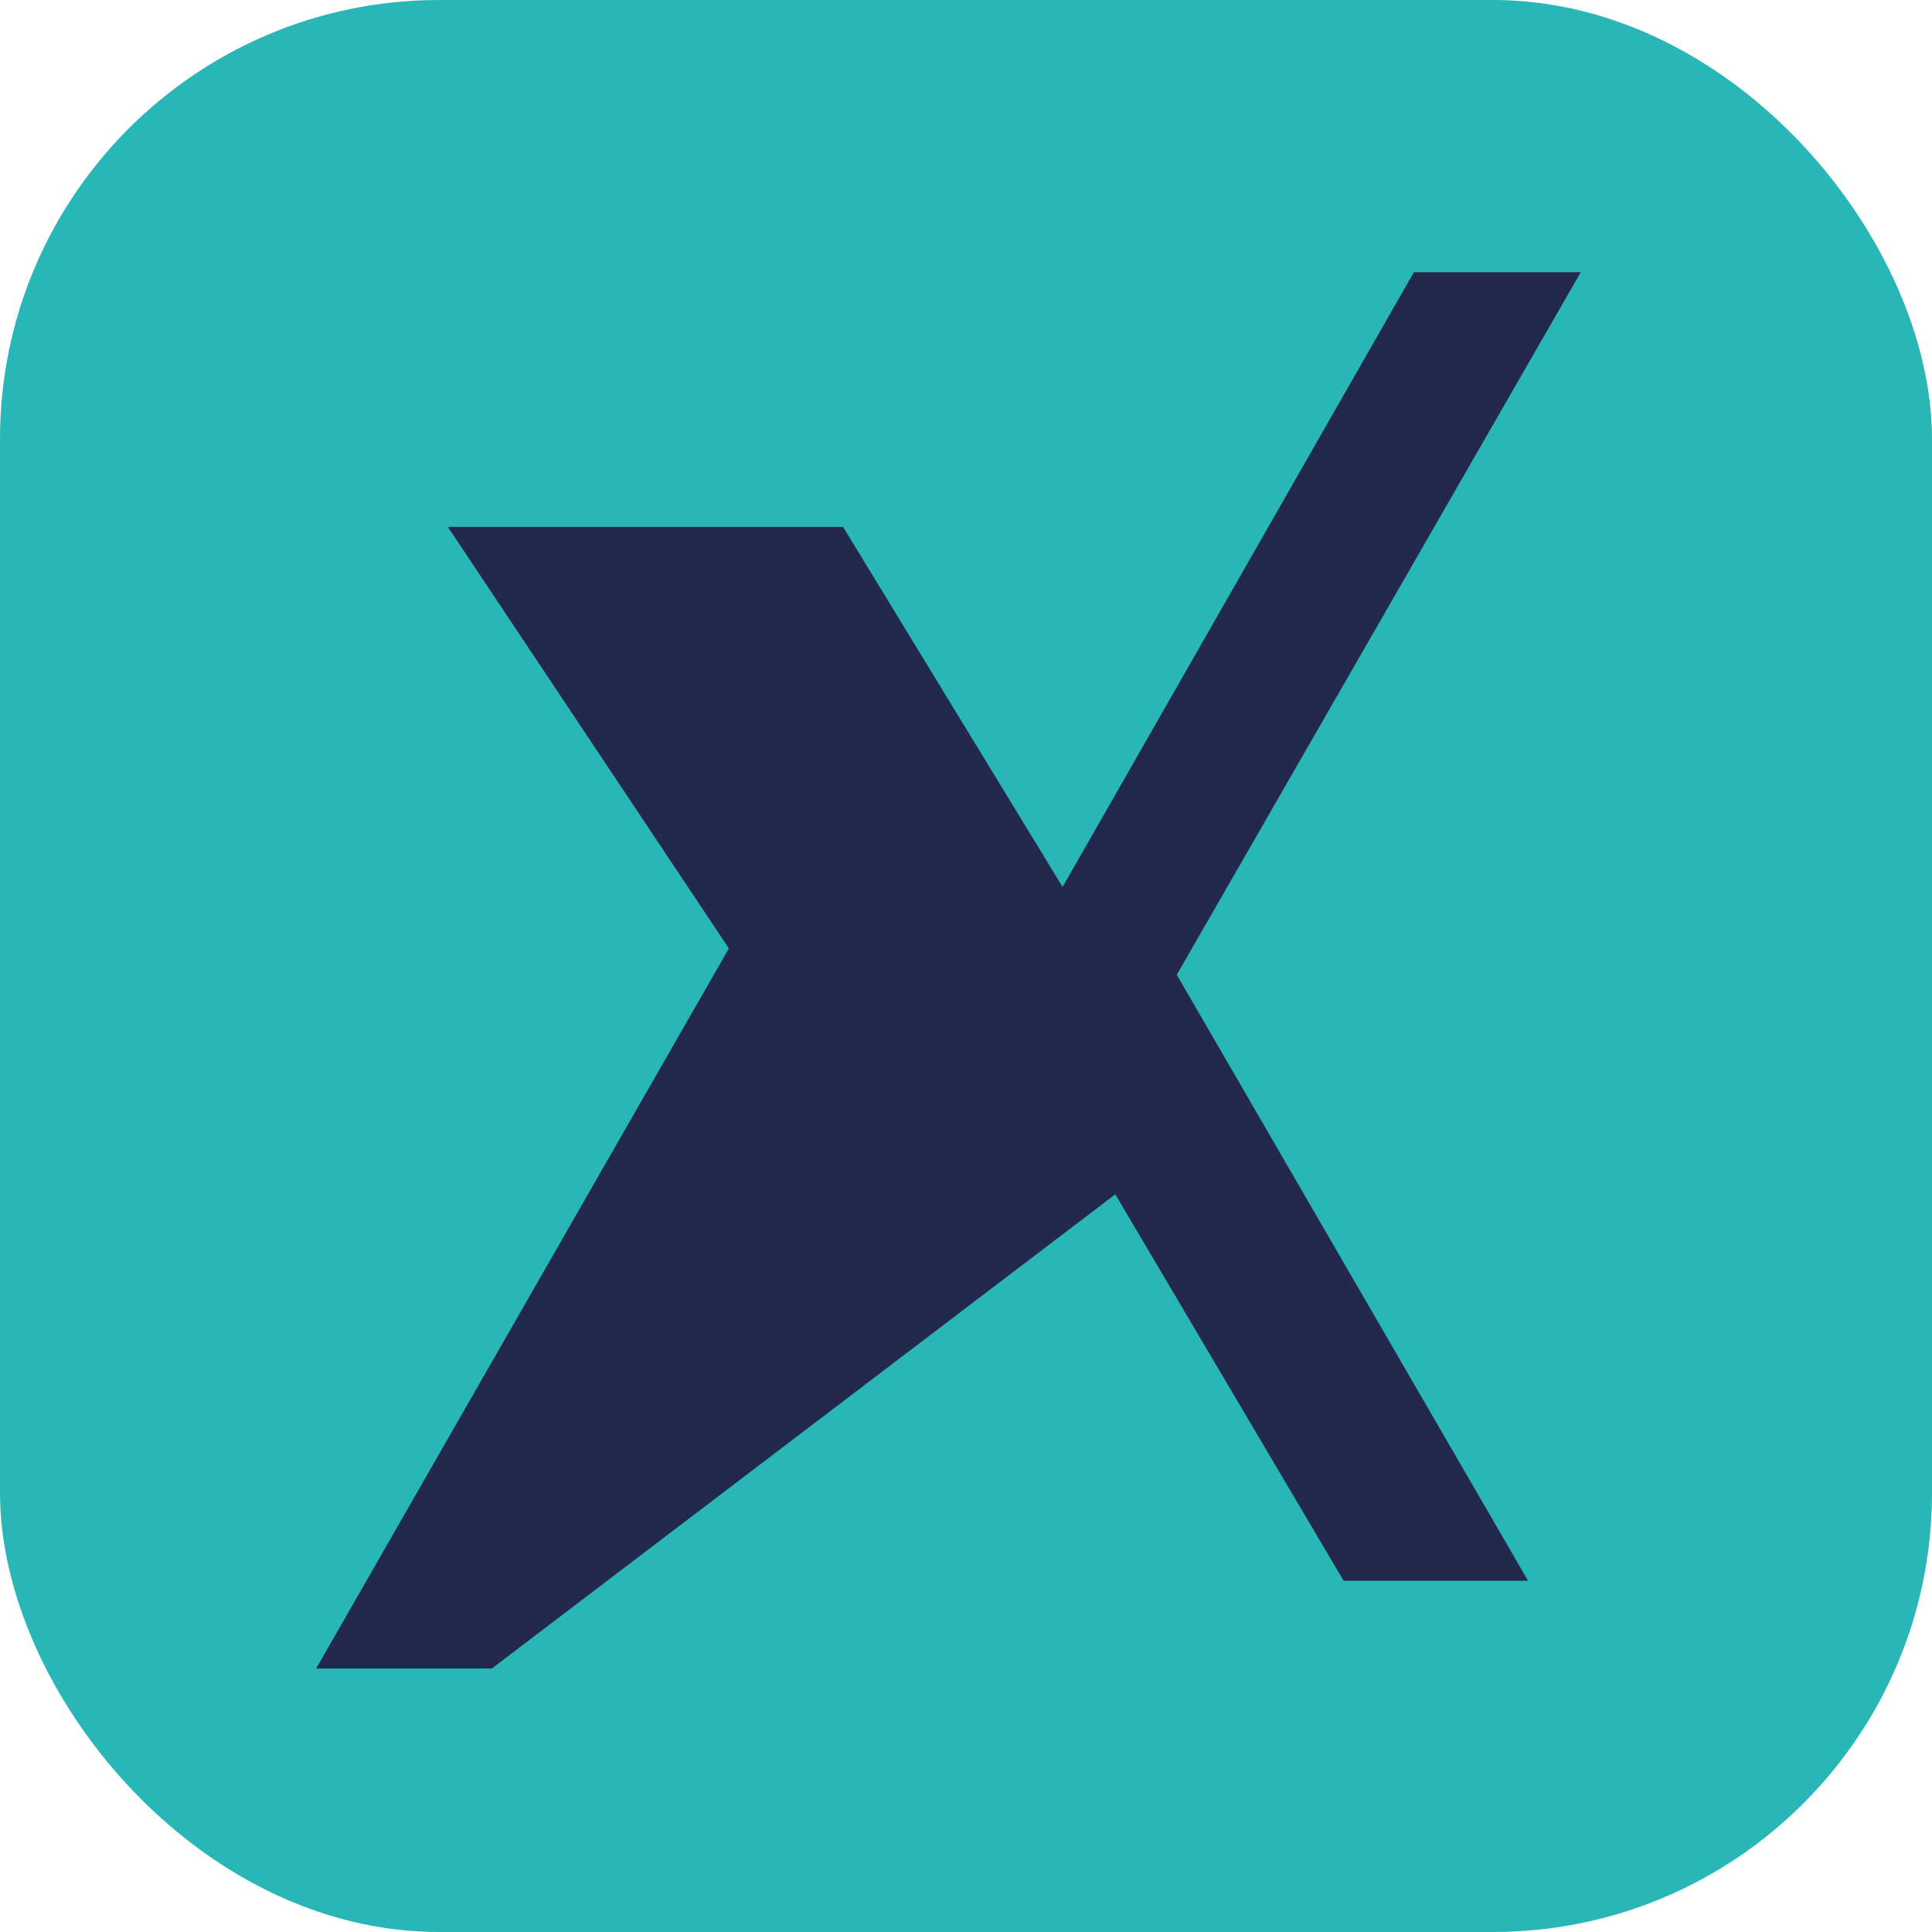
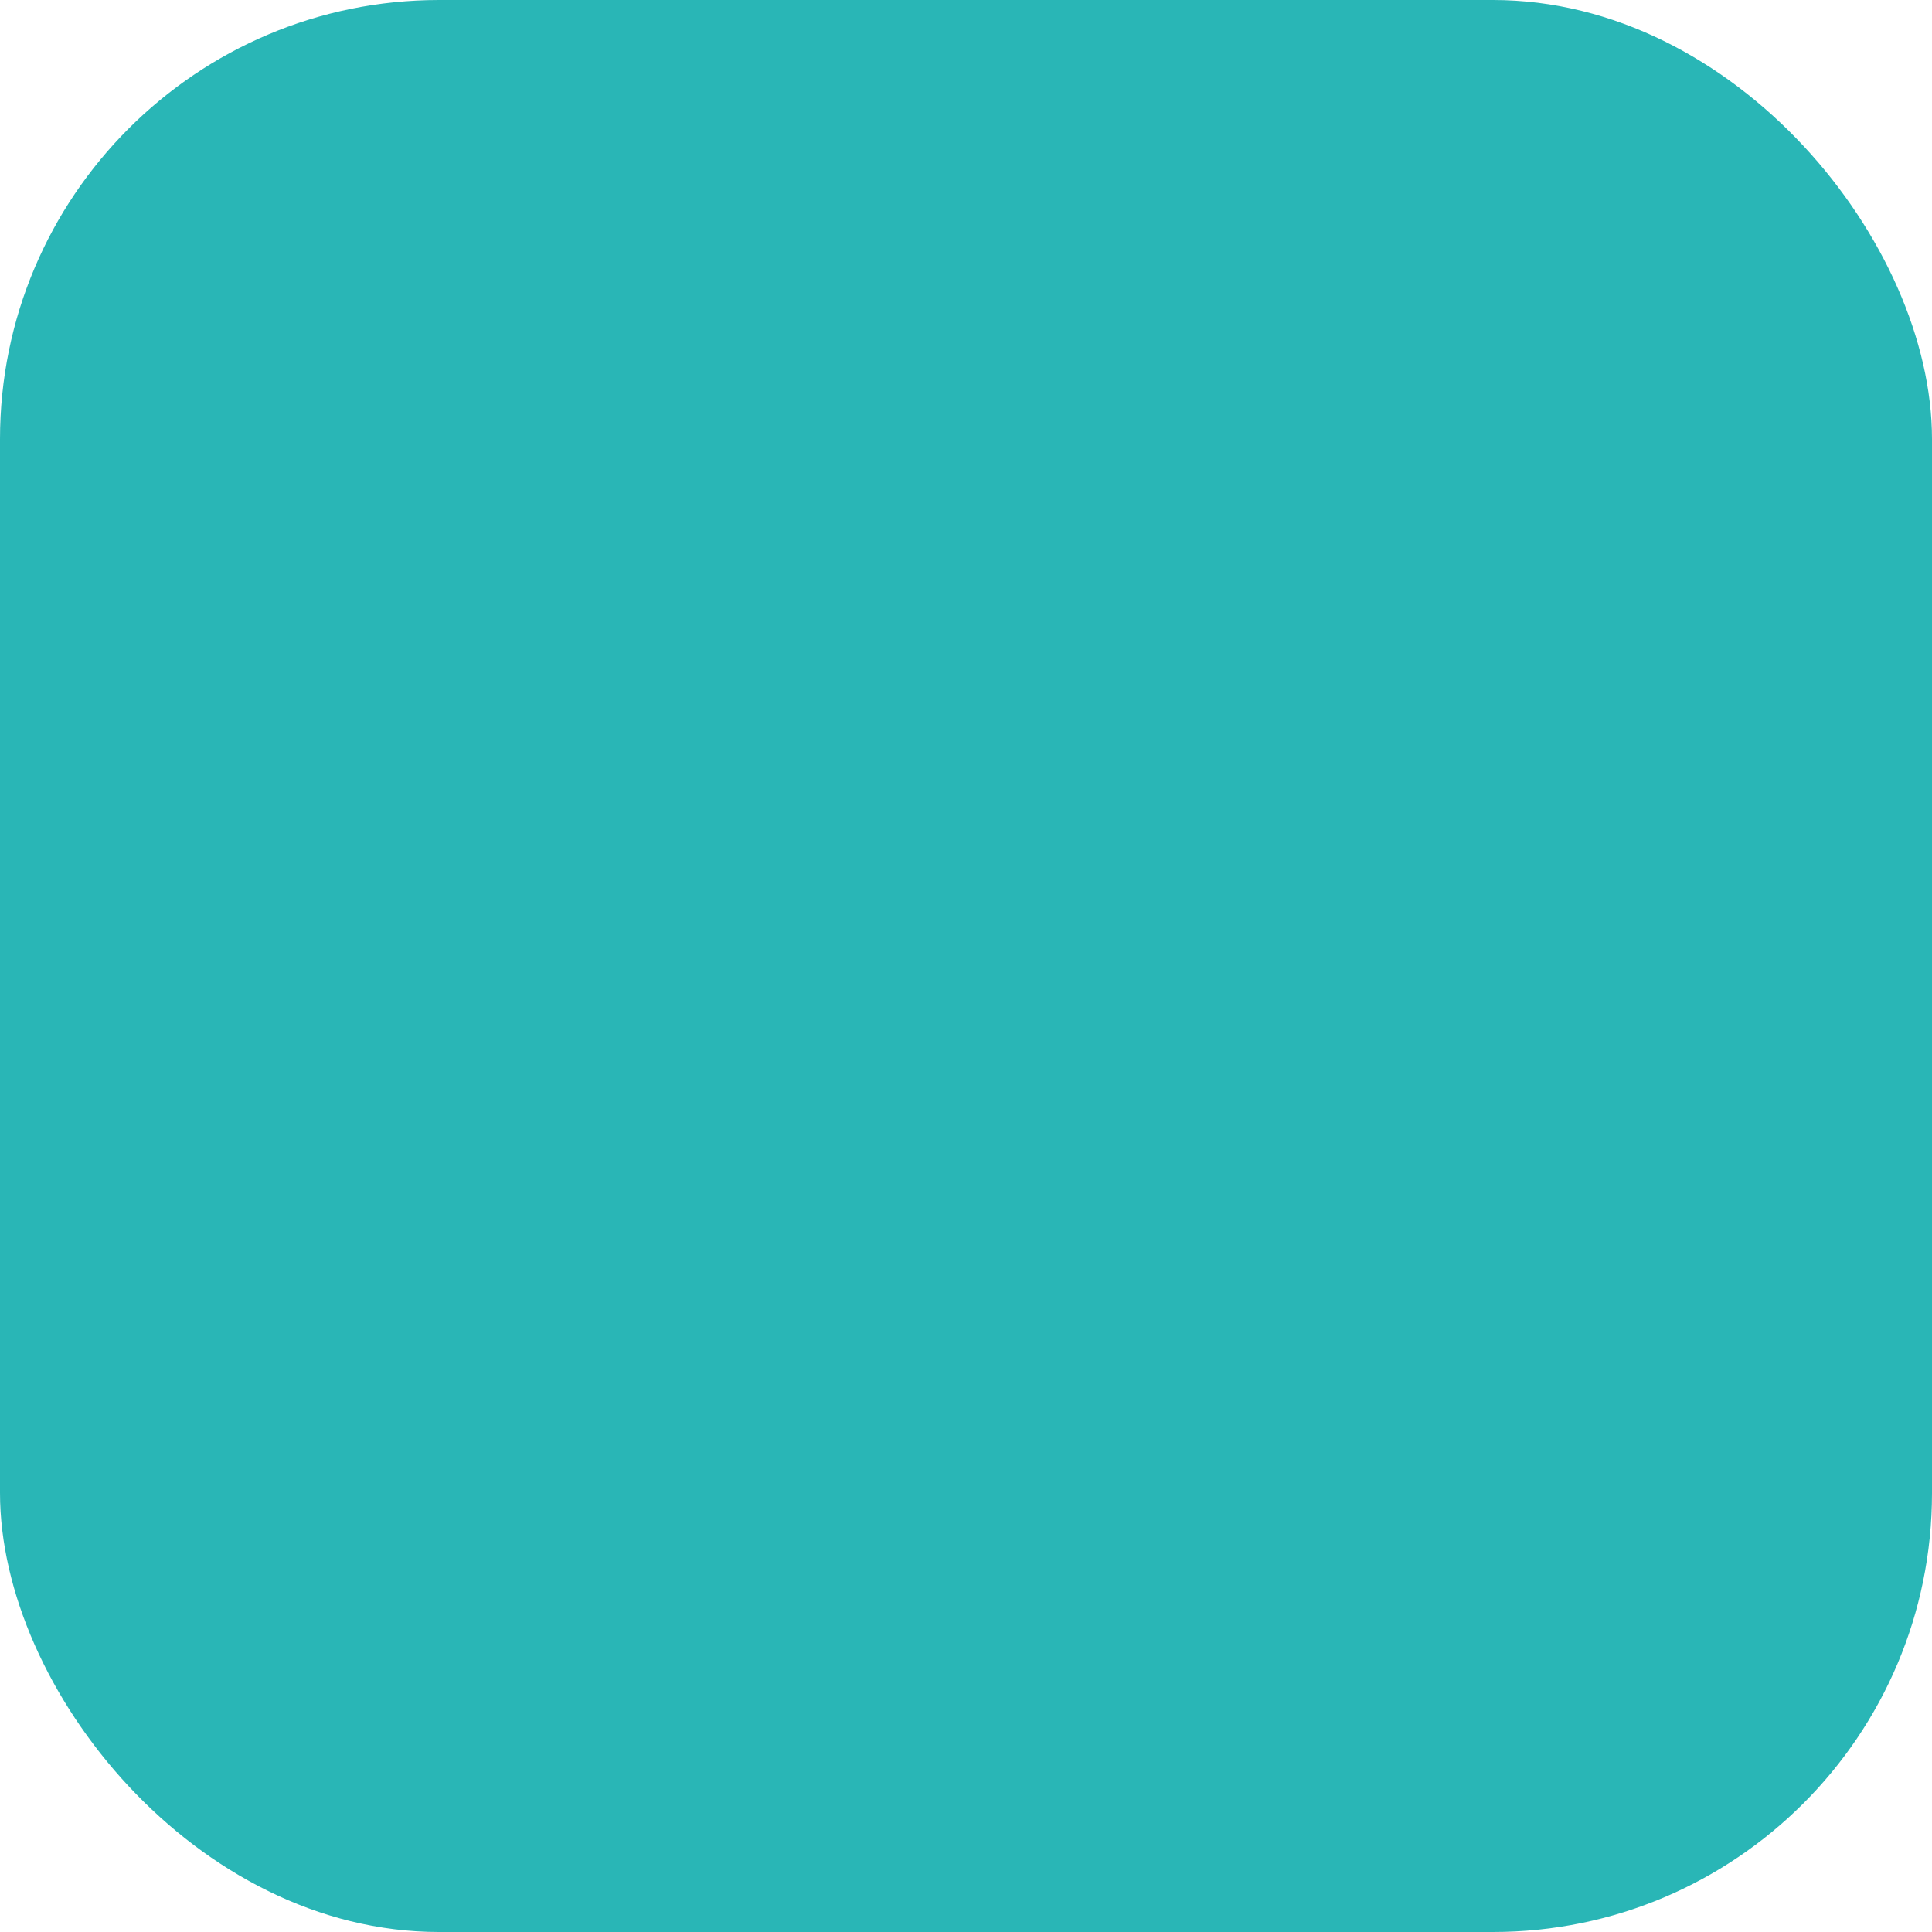
<svg xmlns="http://www.w3.org/2000/svg" width="22" height="22" viewBox="0 0 22 22">
  <rect width="22" height="22" rx="5" fill="#29B6B6" />
-   <path d="M7.5 6h2.1l2.5 4.1 4-7H18l-4.6 8 4 6.9h-2.1l-2.6-4.4L5.6 19h-2l4.7-8.2L5.1 6z" fill="#23284D" />
</svg>